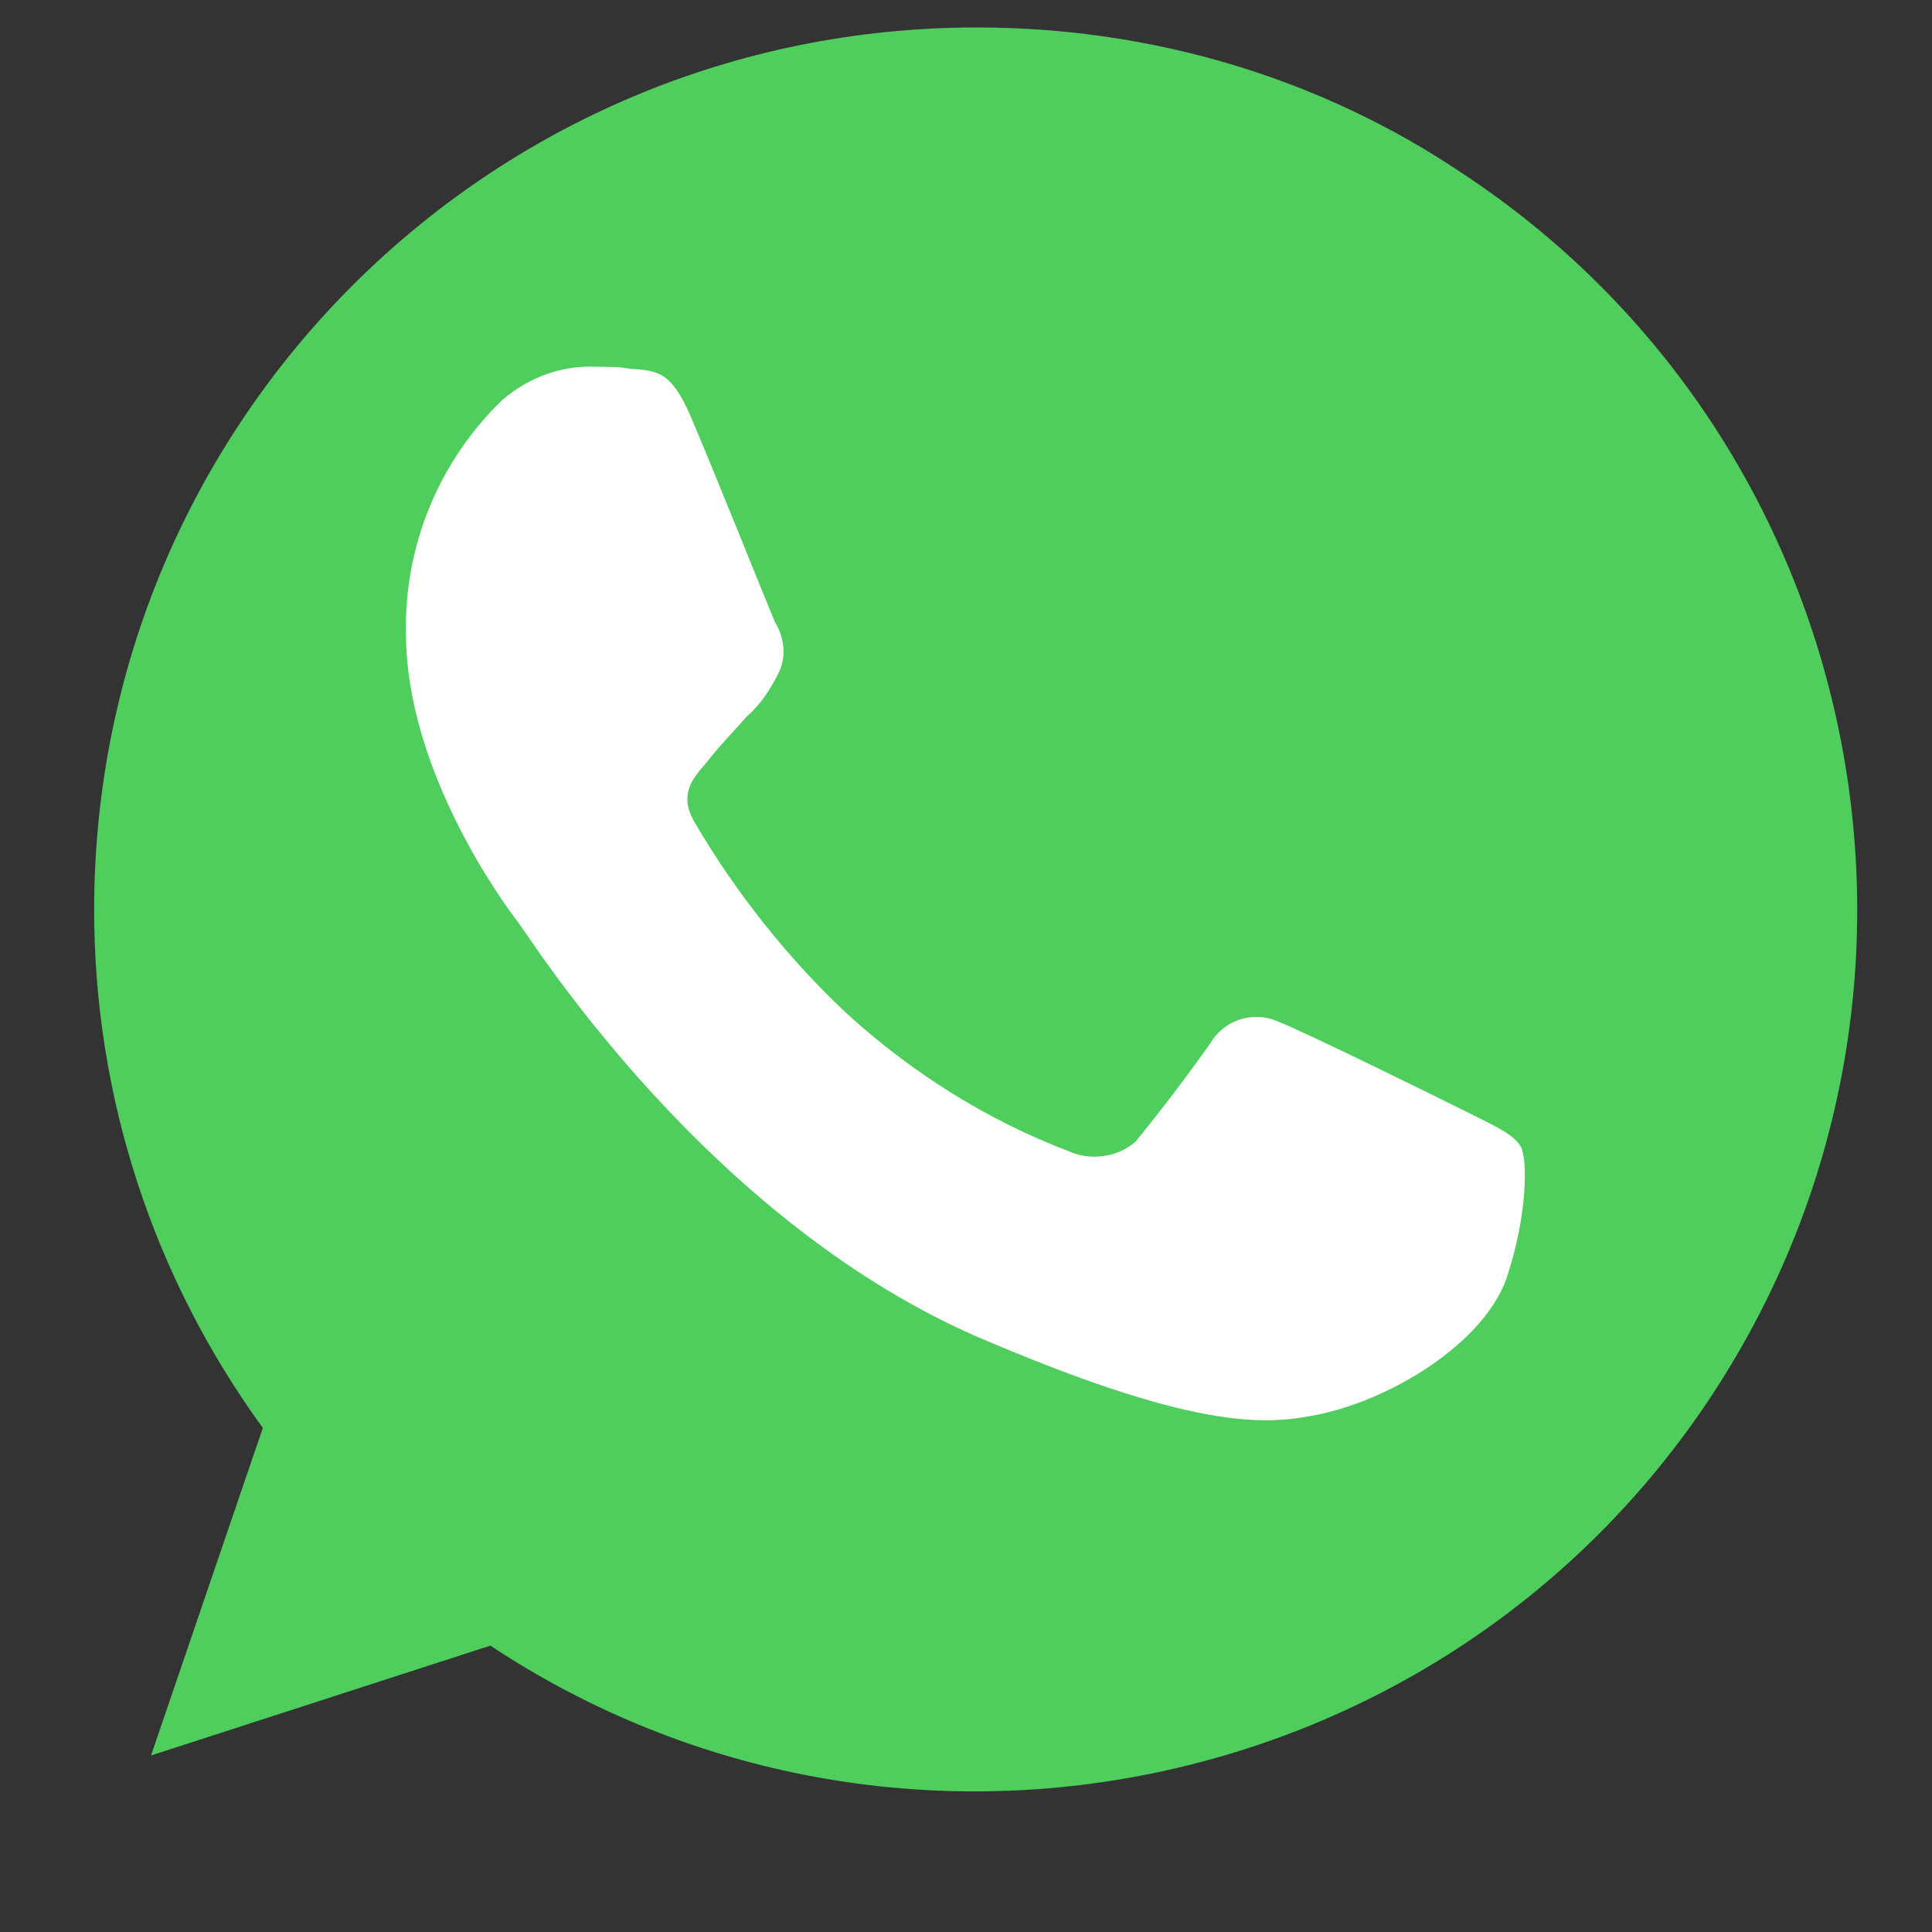
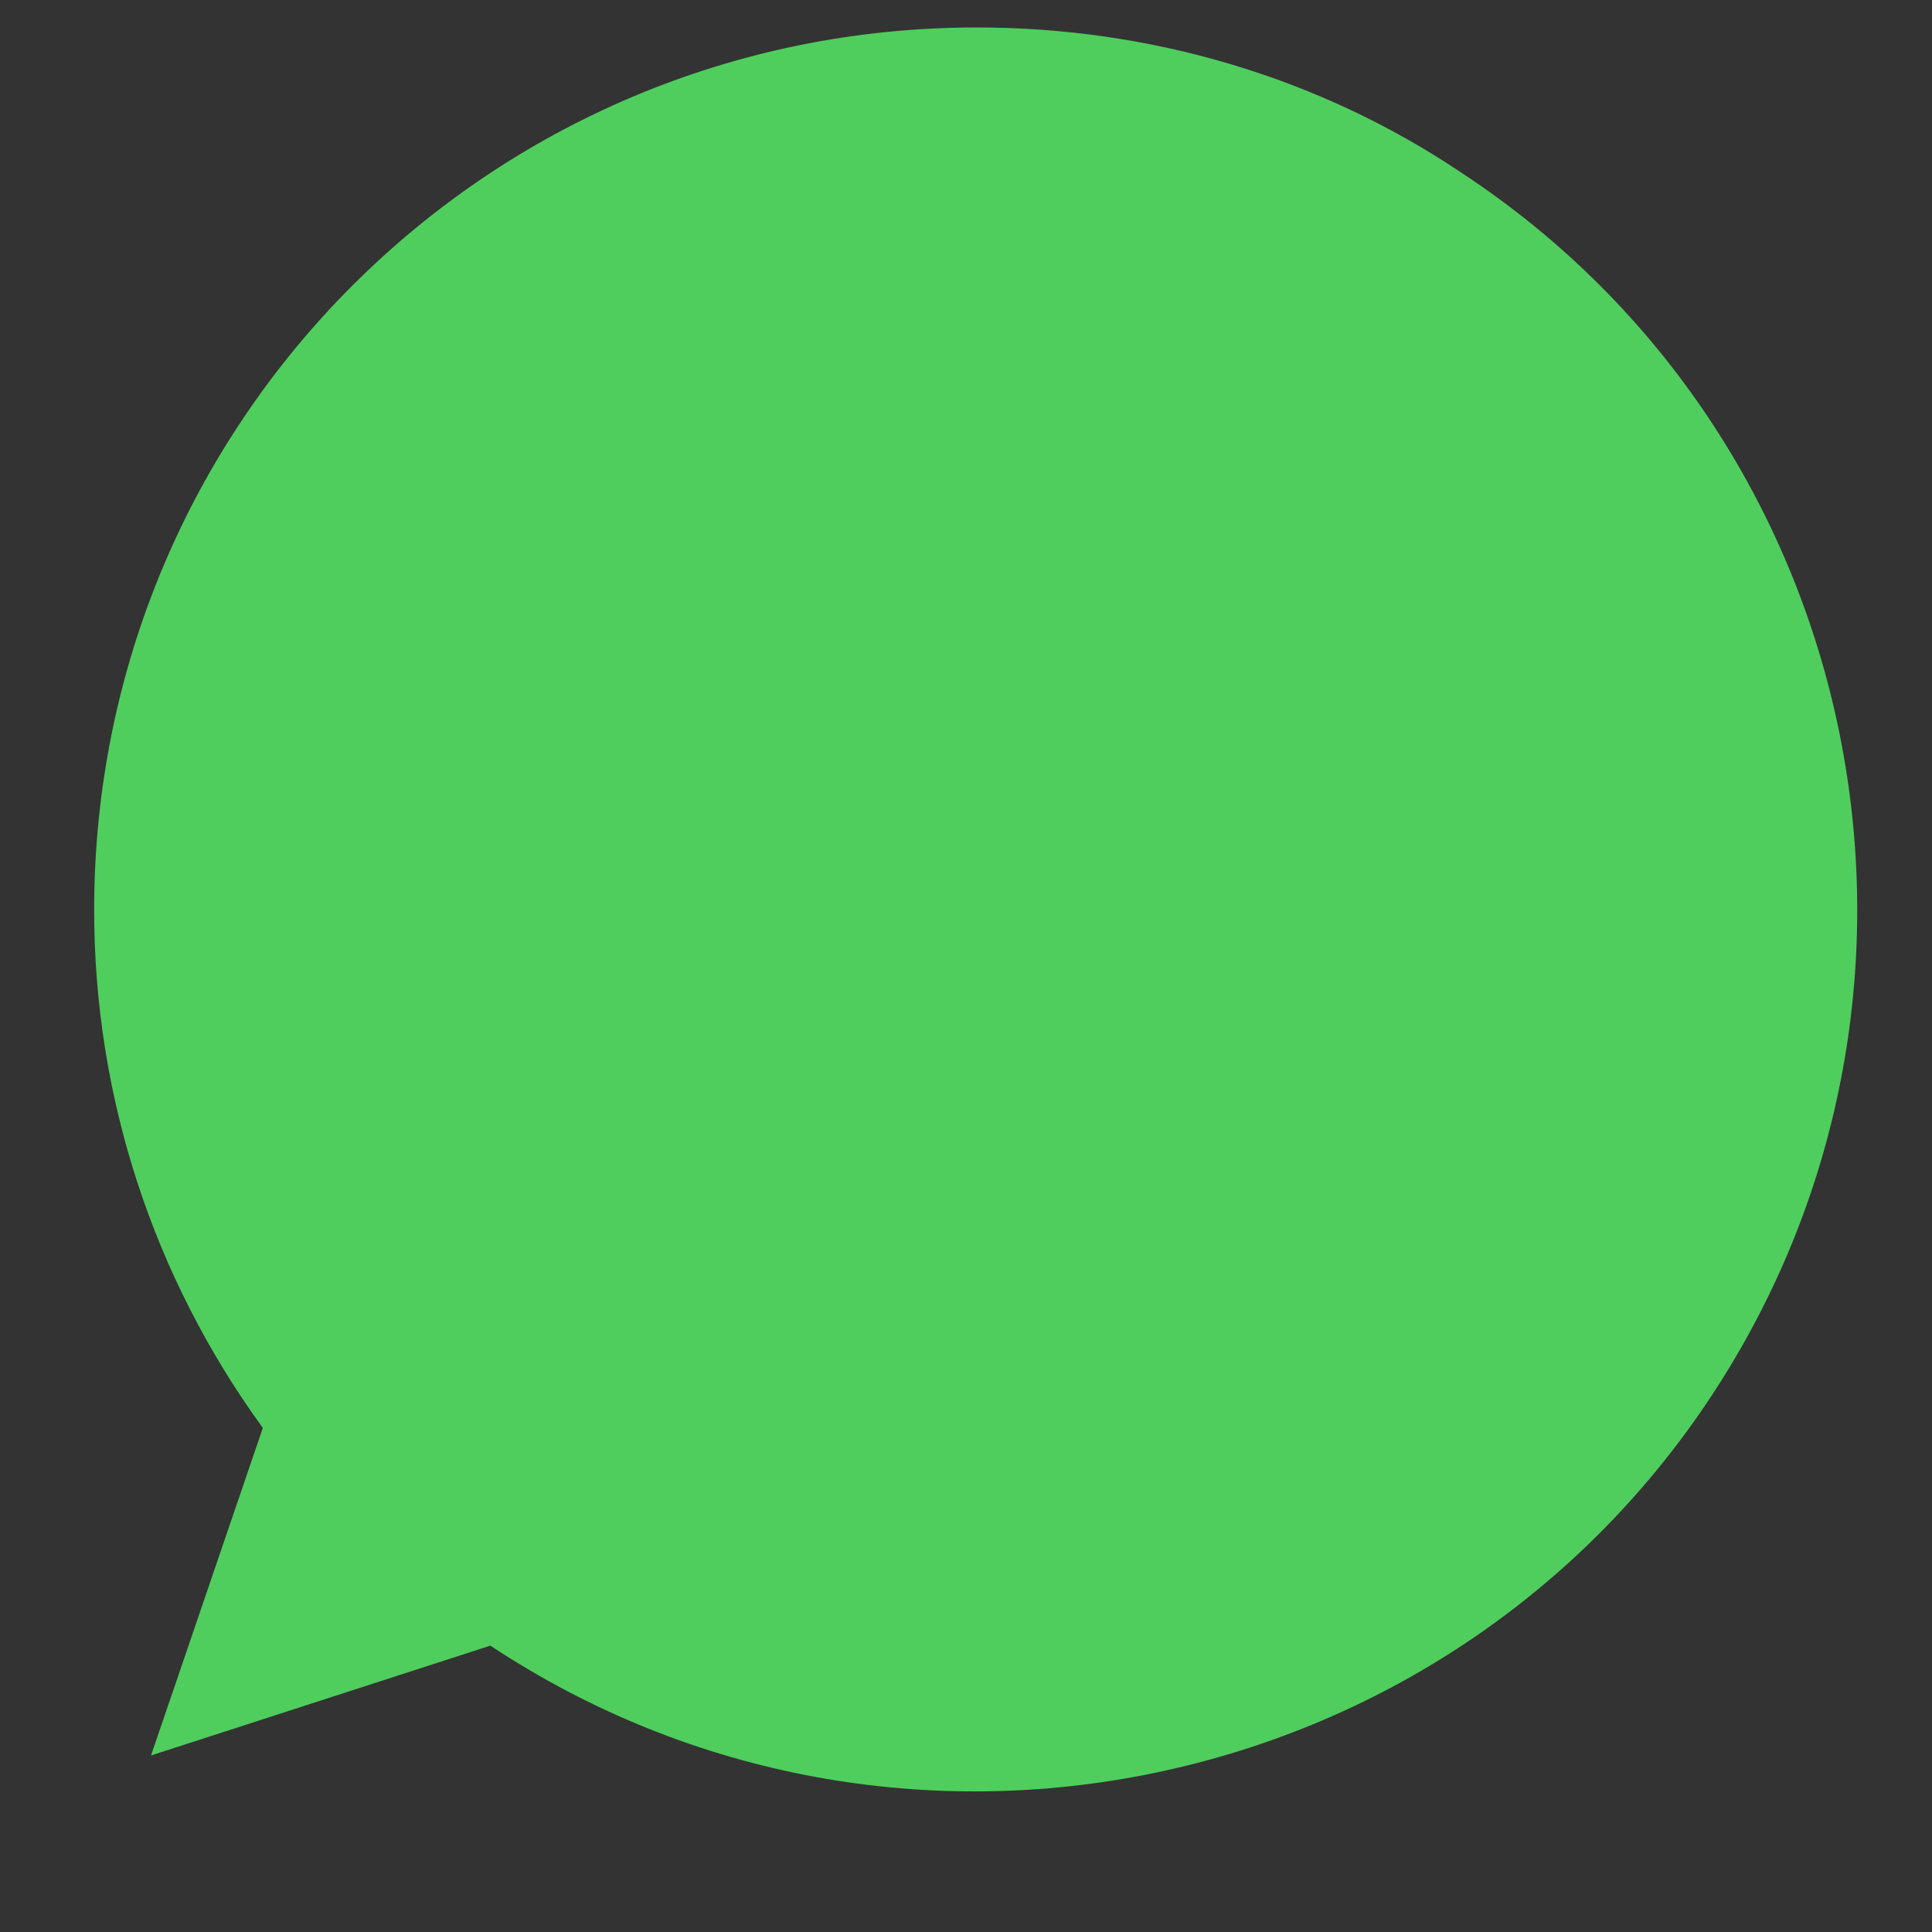
<svg xmlns="http://www.w3.org/2000/svg" version="1.1" id="Layer_1" x="0px" y="0px" viewBox="0 0 98.5 98.5" style="enable-background:new 0 0 98.5 98.5;" xml:space="preserve">
  <rect x="0" y="0" width="98.5" height="98.5" fill="#333333" stroke="none" />
  <style type="text/css">
	.st0{fill:#4FCE5D;}
	.st1{fill:#FFFFFF;}
</style>
  <path class="st0" d="M49.8,1.4L49.8,1.4c-24.9,0-45,20.1-45,45c0,9.5,3,18.7,8.6,26.4L7.7,89.5L25,83.9  c20.7,13.7,48.7,7.9,62.3-12.8s7.9-48.7-12.8-62.3C67.2,3.9,58.6,1.4,49.8,1.4z" />
-   <path class="st1" d="M76.8,65.2c-1.2,3.3-5.8,6.1-9.5,6.9c-2.5,0.5-5.8,1-16.9-3.7c-14.2-5.9-23.3-20.5-24-21.4  c-0.7-0.9-5.7-7.7-5.7-14.7c-0.1-4.5,1.7-8.8,4.9-11.9c1.4-1.2,3.1-1.8,4.9-1.7c0.6,0,1.1,0,1.6,0.1c1.4,0.1,2.1,0.1,3.1,2.4  c1.2,2.8,4,9.8,4.3,10.5c0.5,0.8,0.6,1.8,0.2,2.6c-0.4,0.8-0.9,1.6-1.6,2.2c-0.7,0.8-1.4,1.5-2.1,2.4c-0.7,0.8-1.4,1.6-0.6,3  c2.1,3.6,4.8,7,7.8,9.8c3.3,3,7.1,5.4,11.3,7c1.1,0.5,2.5,0.3,3.4-0.5c1.3-1.6,2.6-3.3,3.8-5c0.7-1.2,2.2-1.7,3.5-1.1  c1.3,0.5,8.2,3.9,9.6,4.6c1.4,0.7,2.3,1.1,2.7,1.7S77.9,61.9,76.8,65.2z" />
</svg>